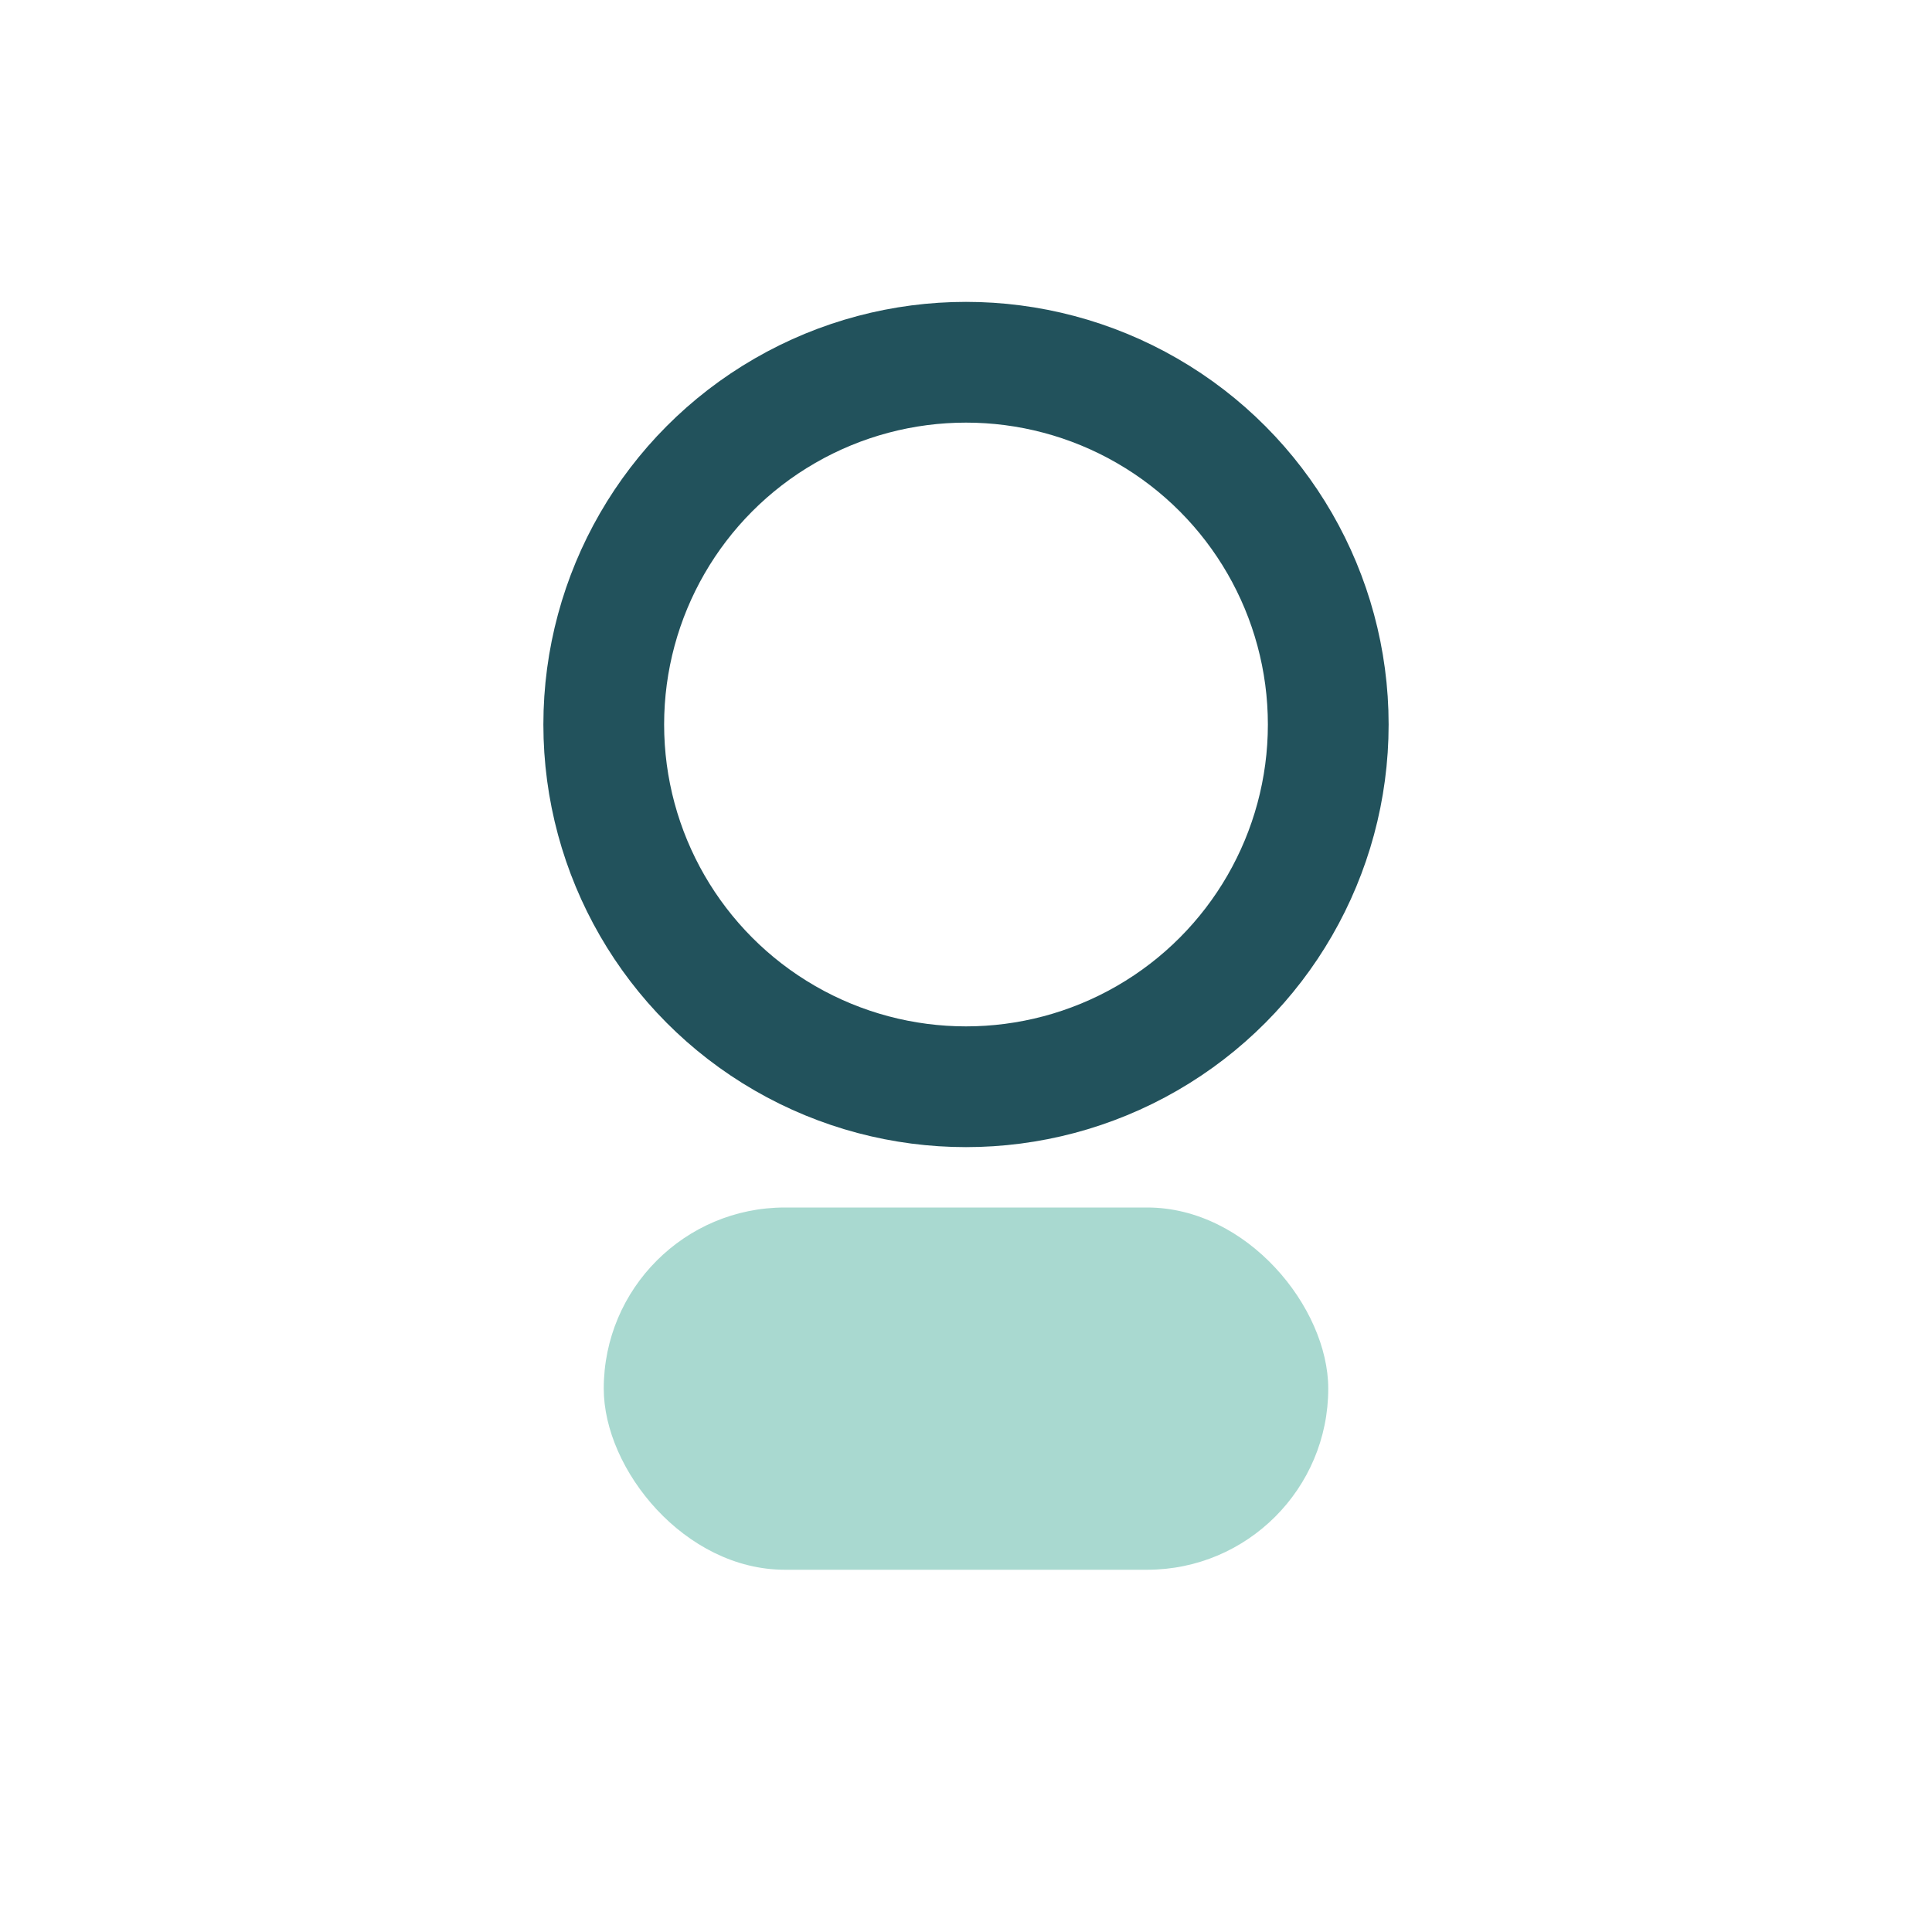
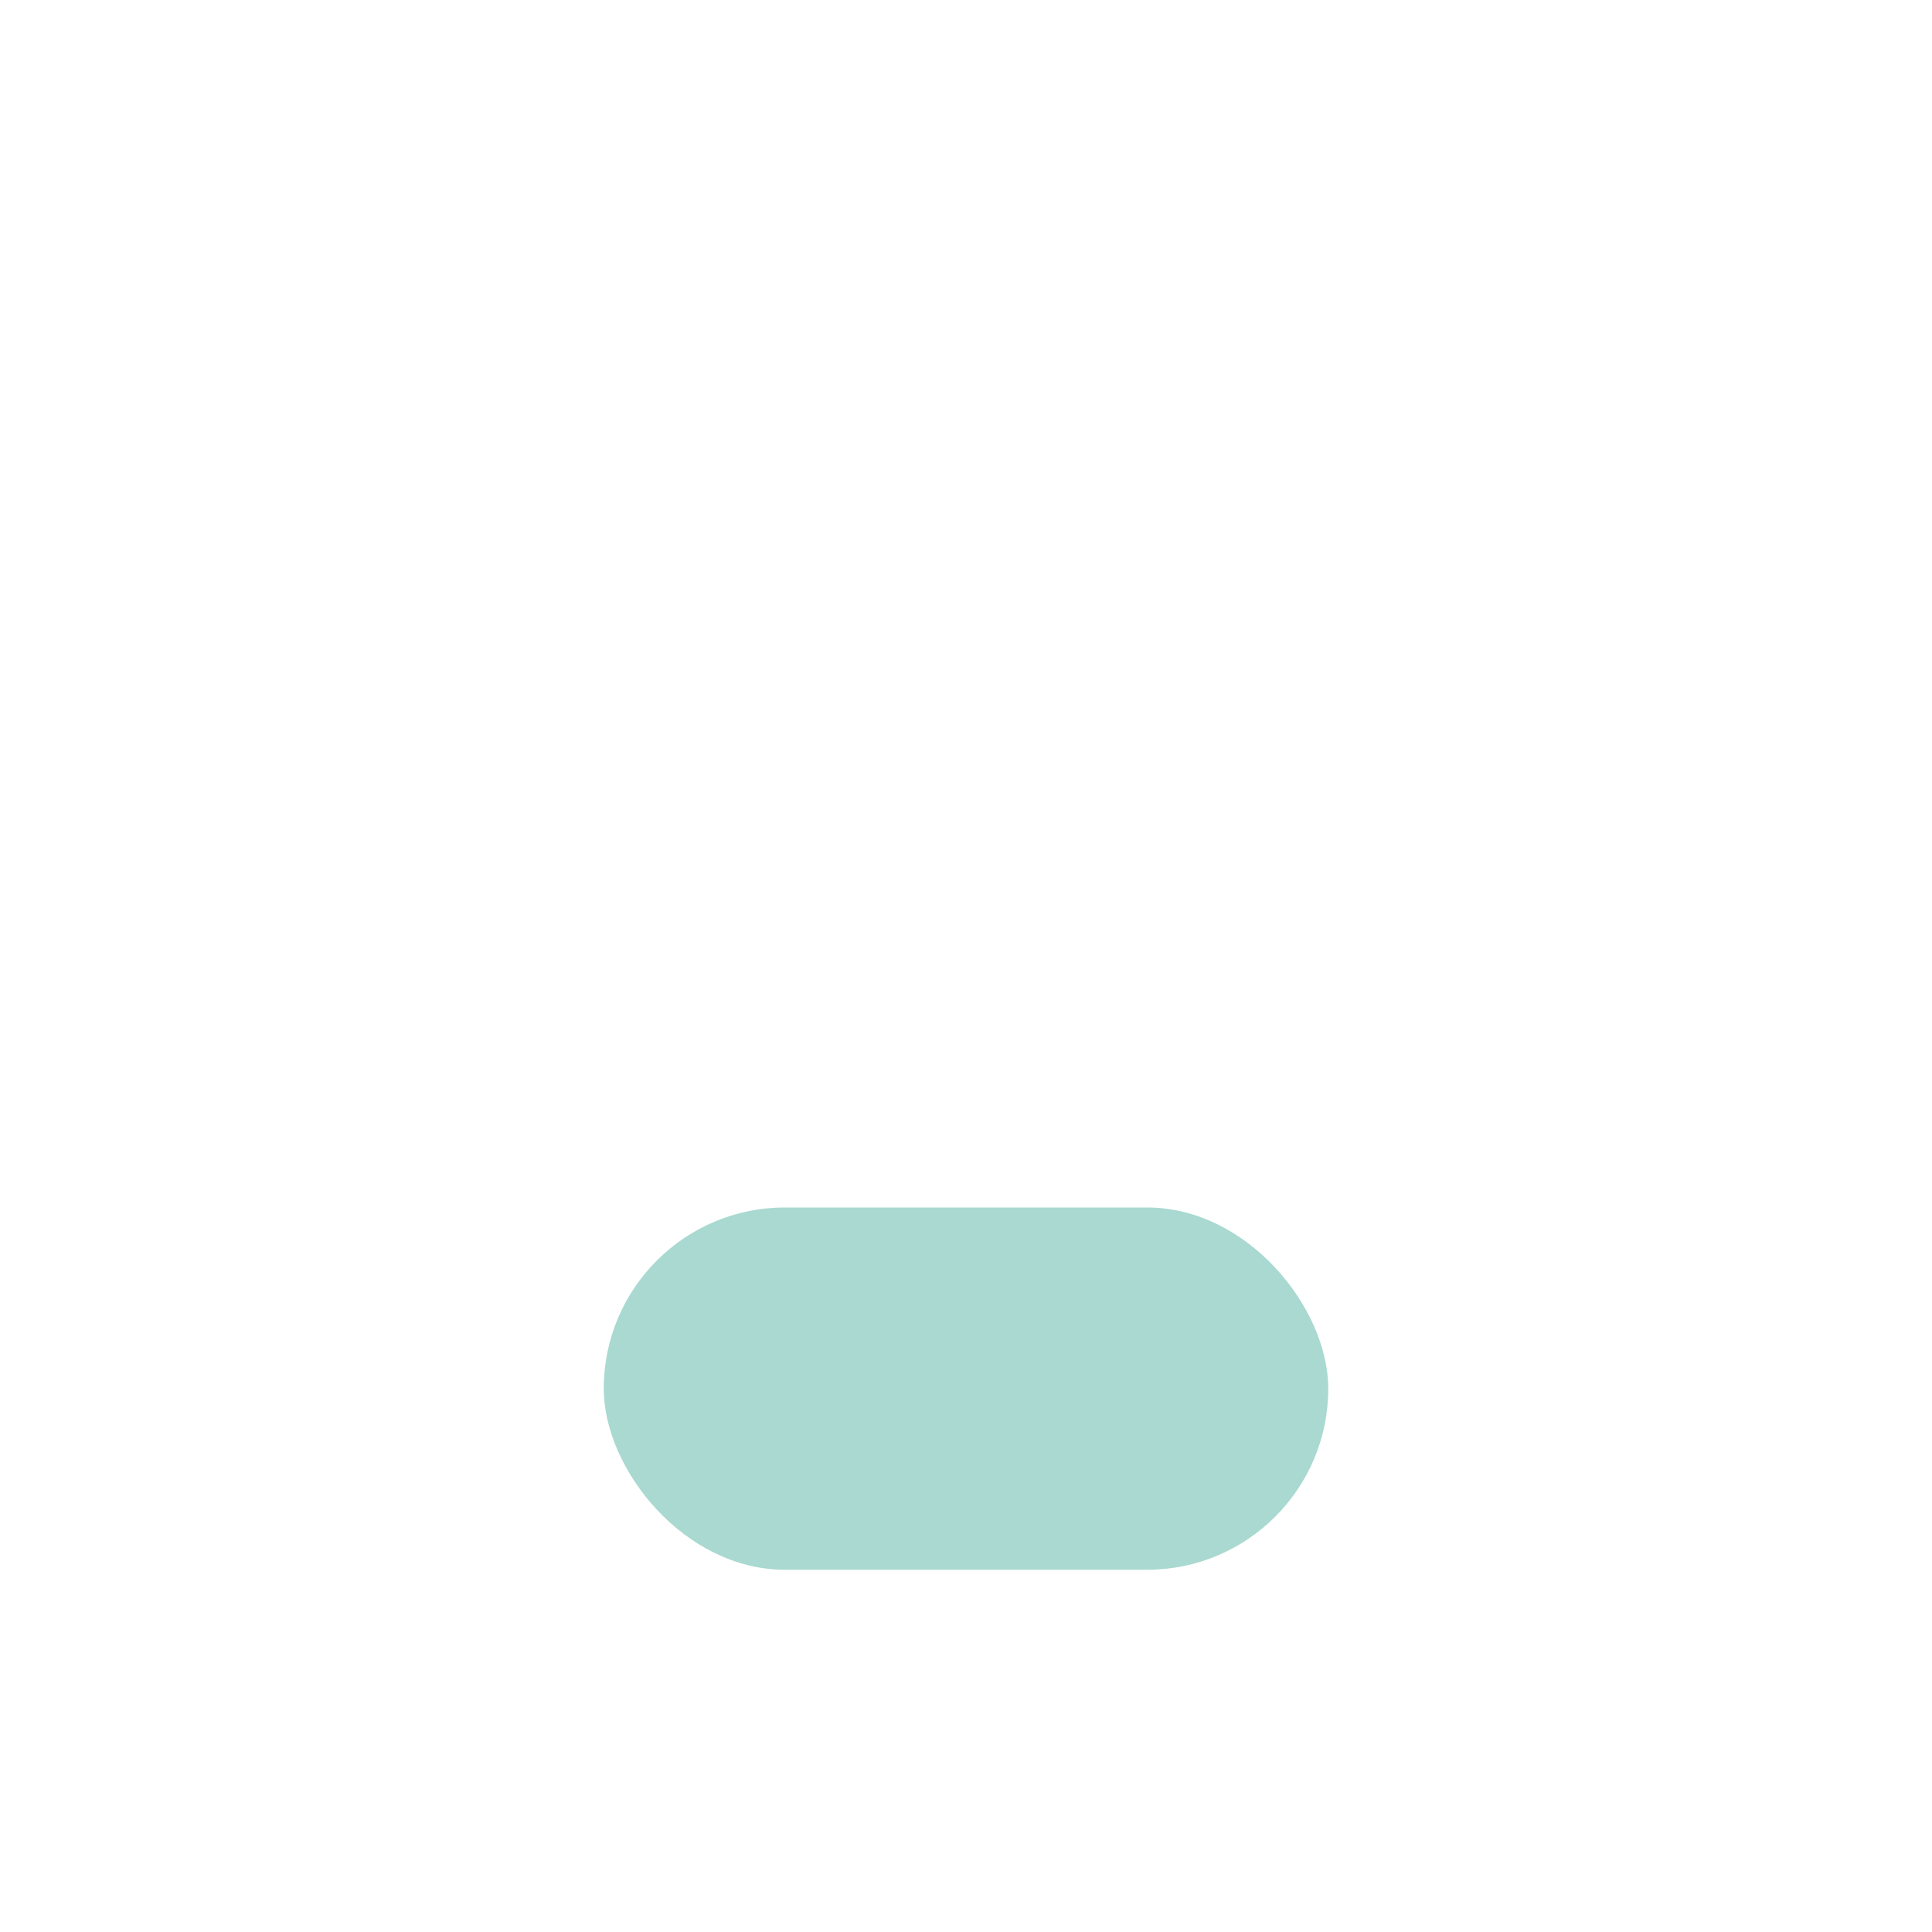
<svg xmlns="http://www.w3.org/2000/svg" width="32" height="32" viewBox="0 0 32 32">
-   <circle cx="16" cy="12" r="6" fill="none" stroke="#22525C" stroke-width="2" />
  <rect x="10" y="20" width="12" height="6" rx="3" fill="#A9D9D0" />
</svg>